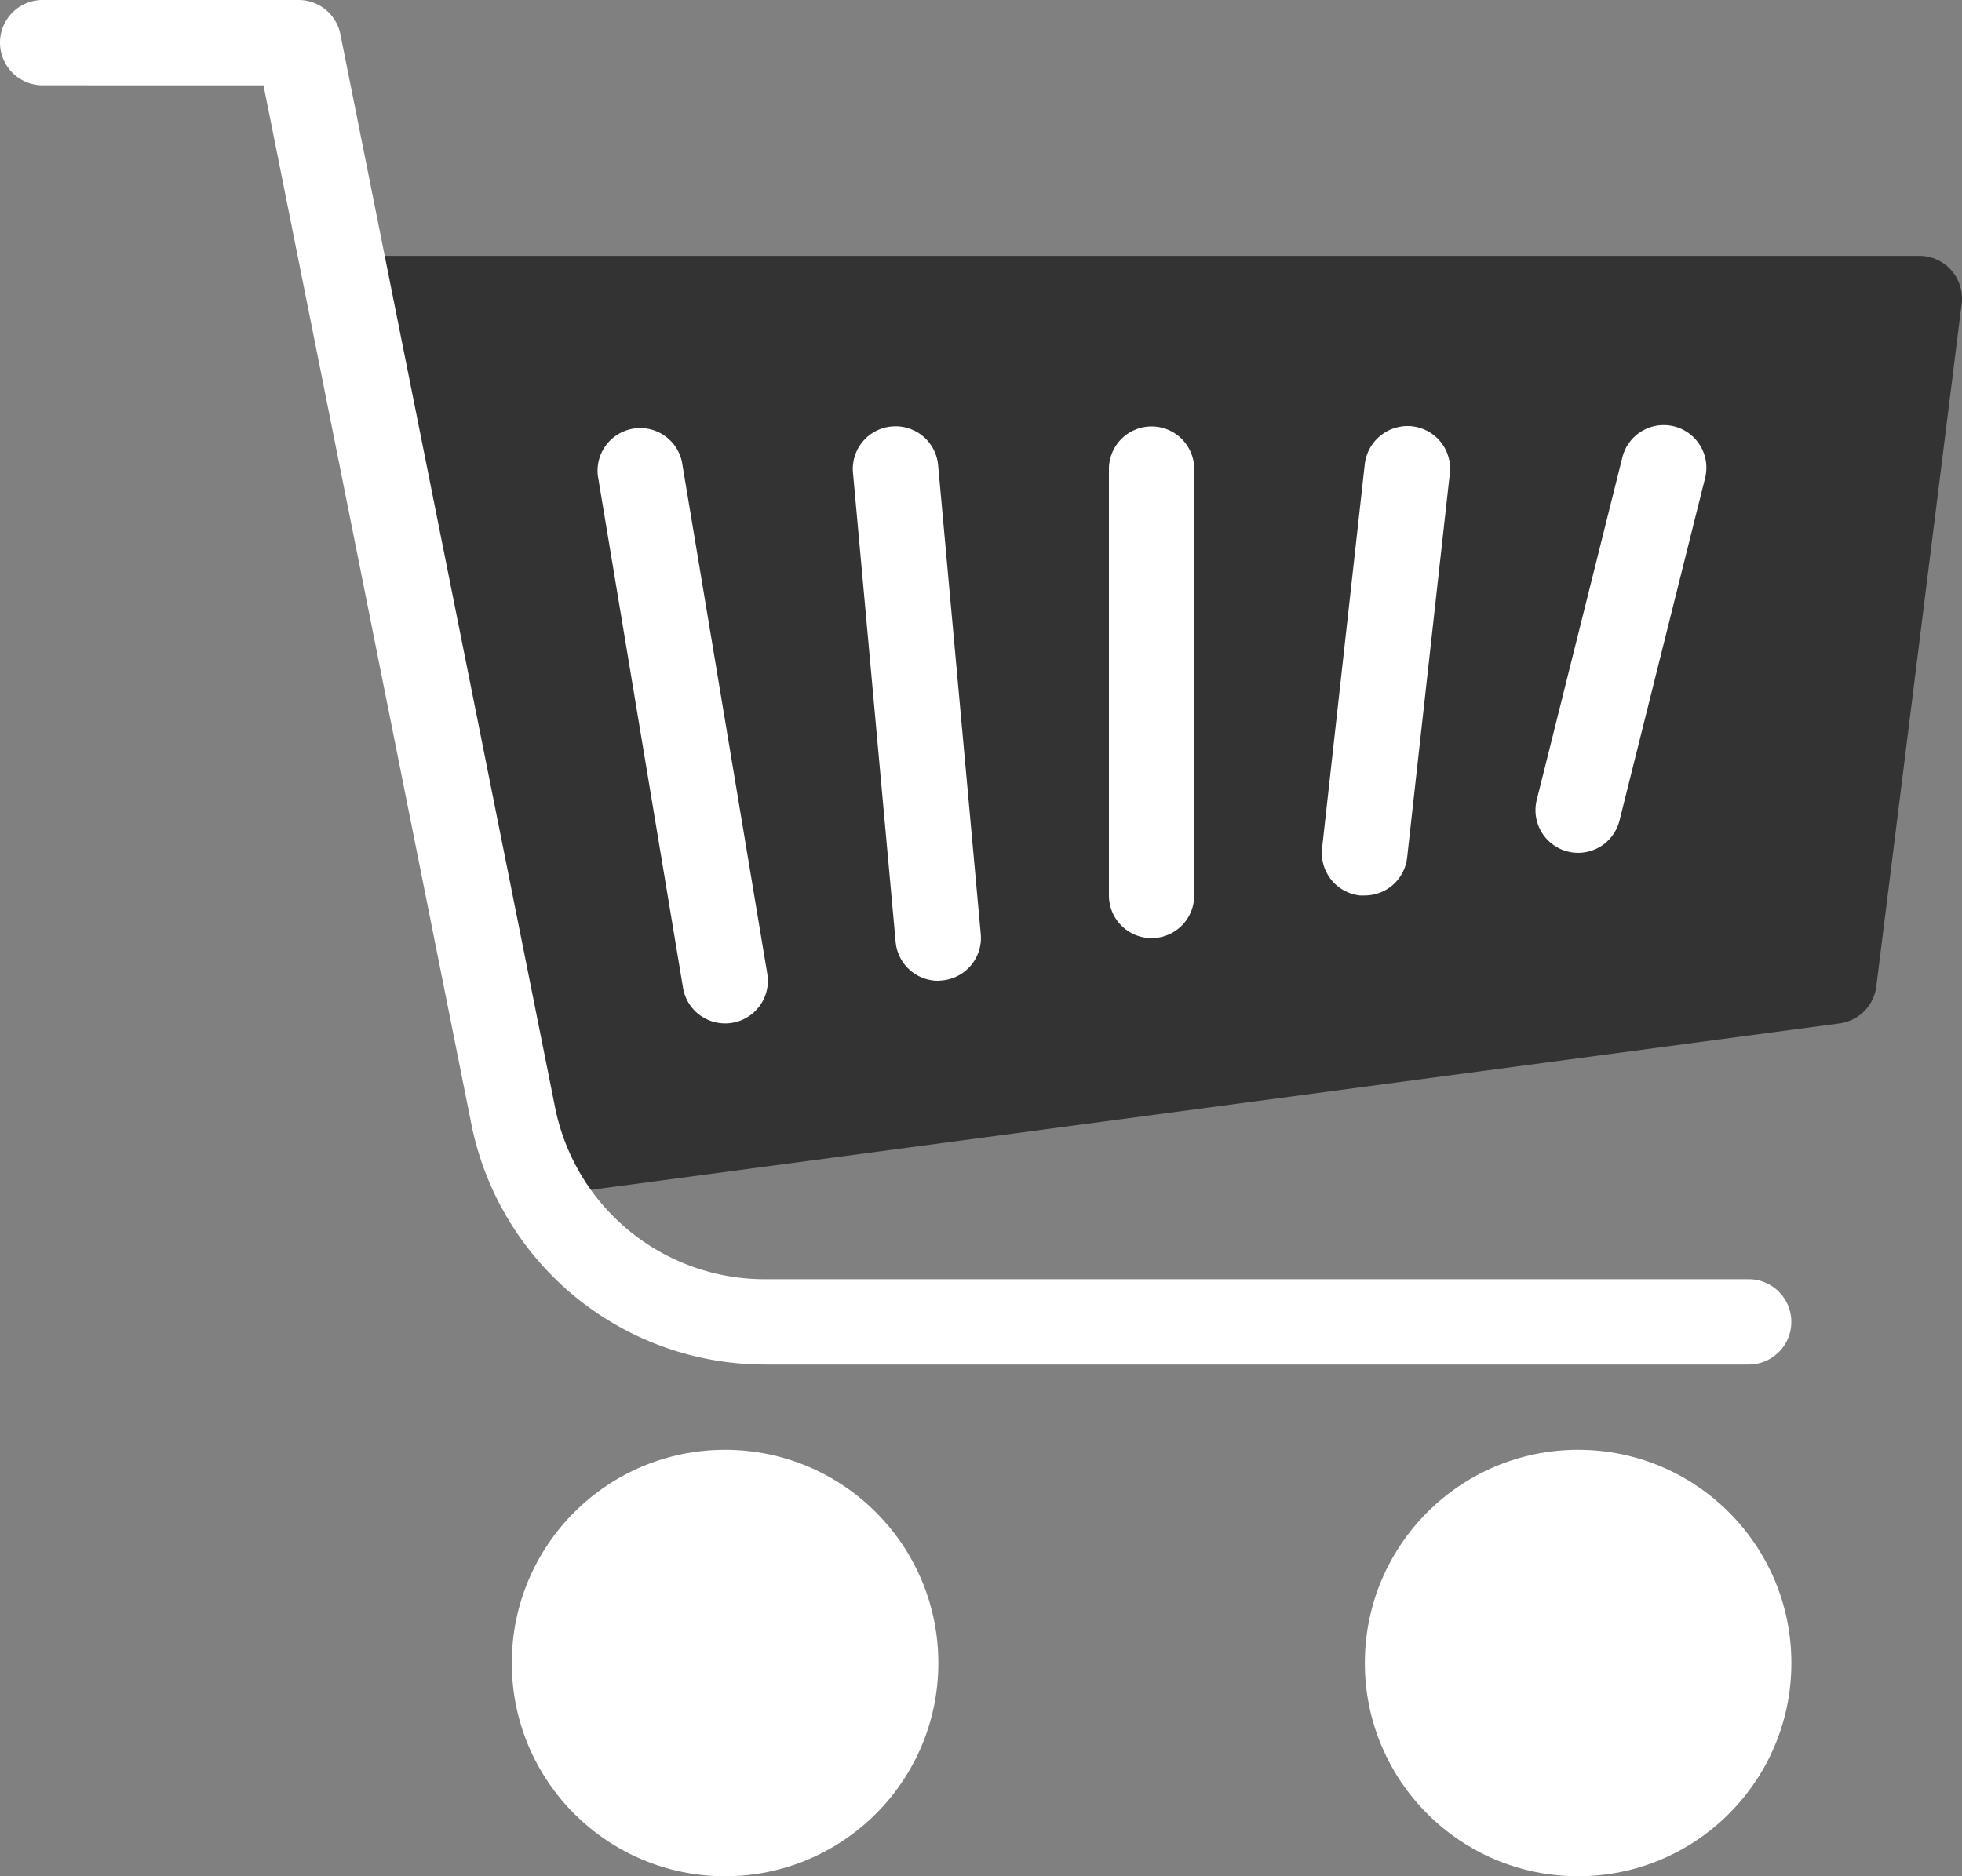
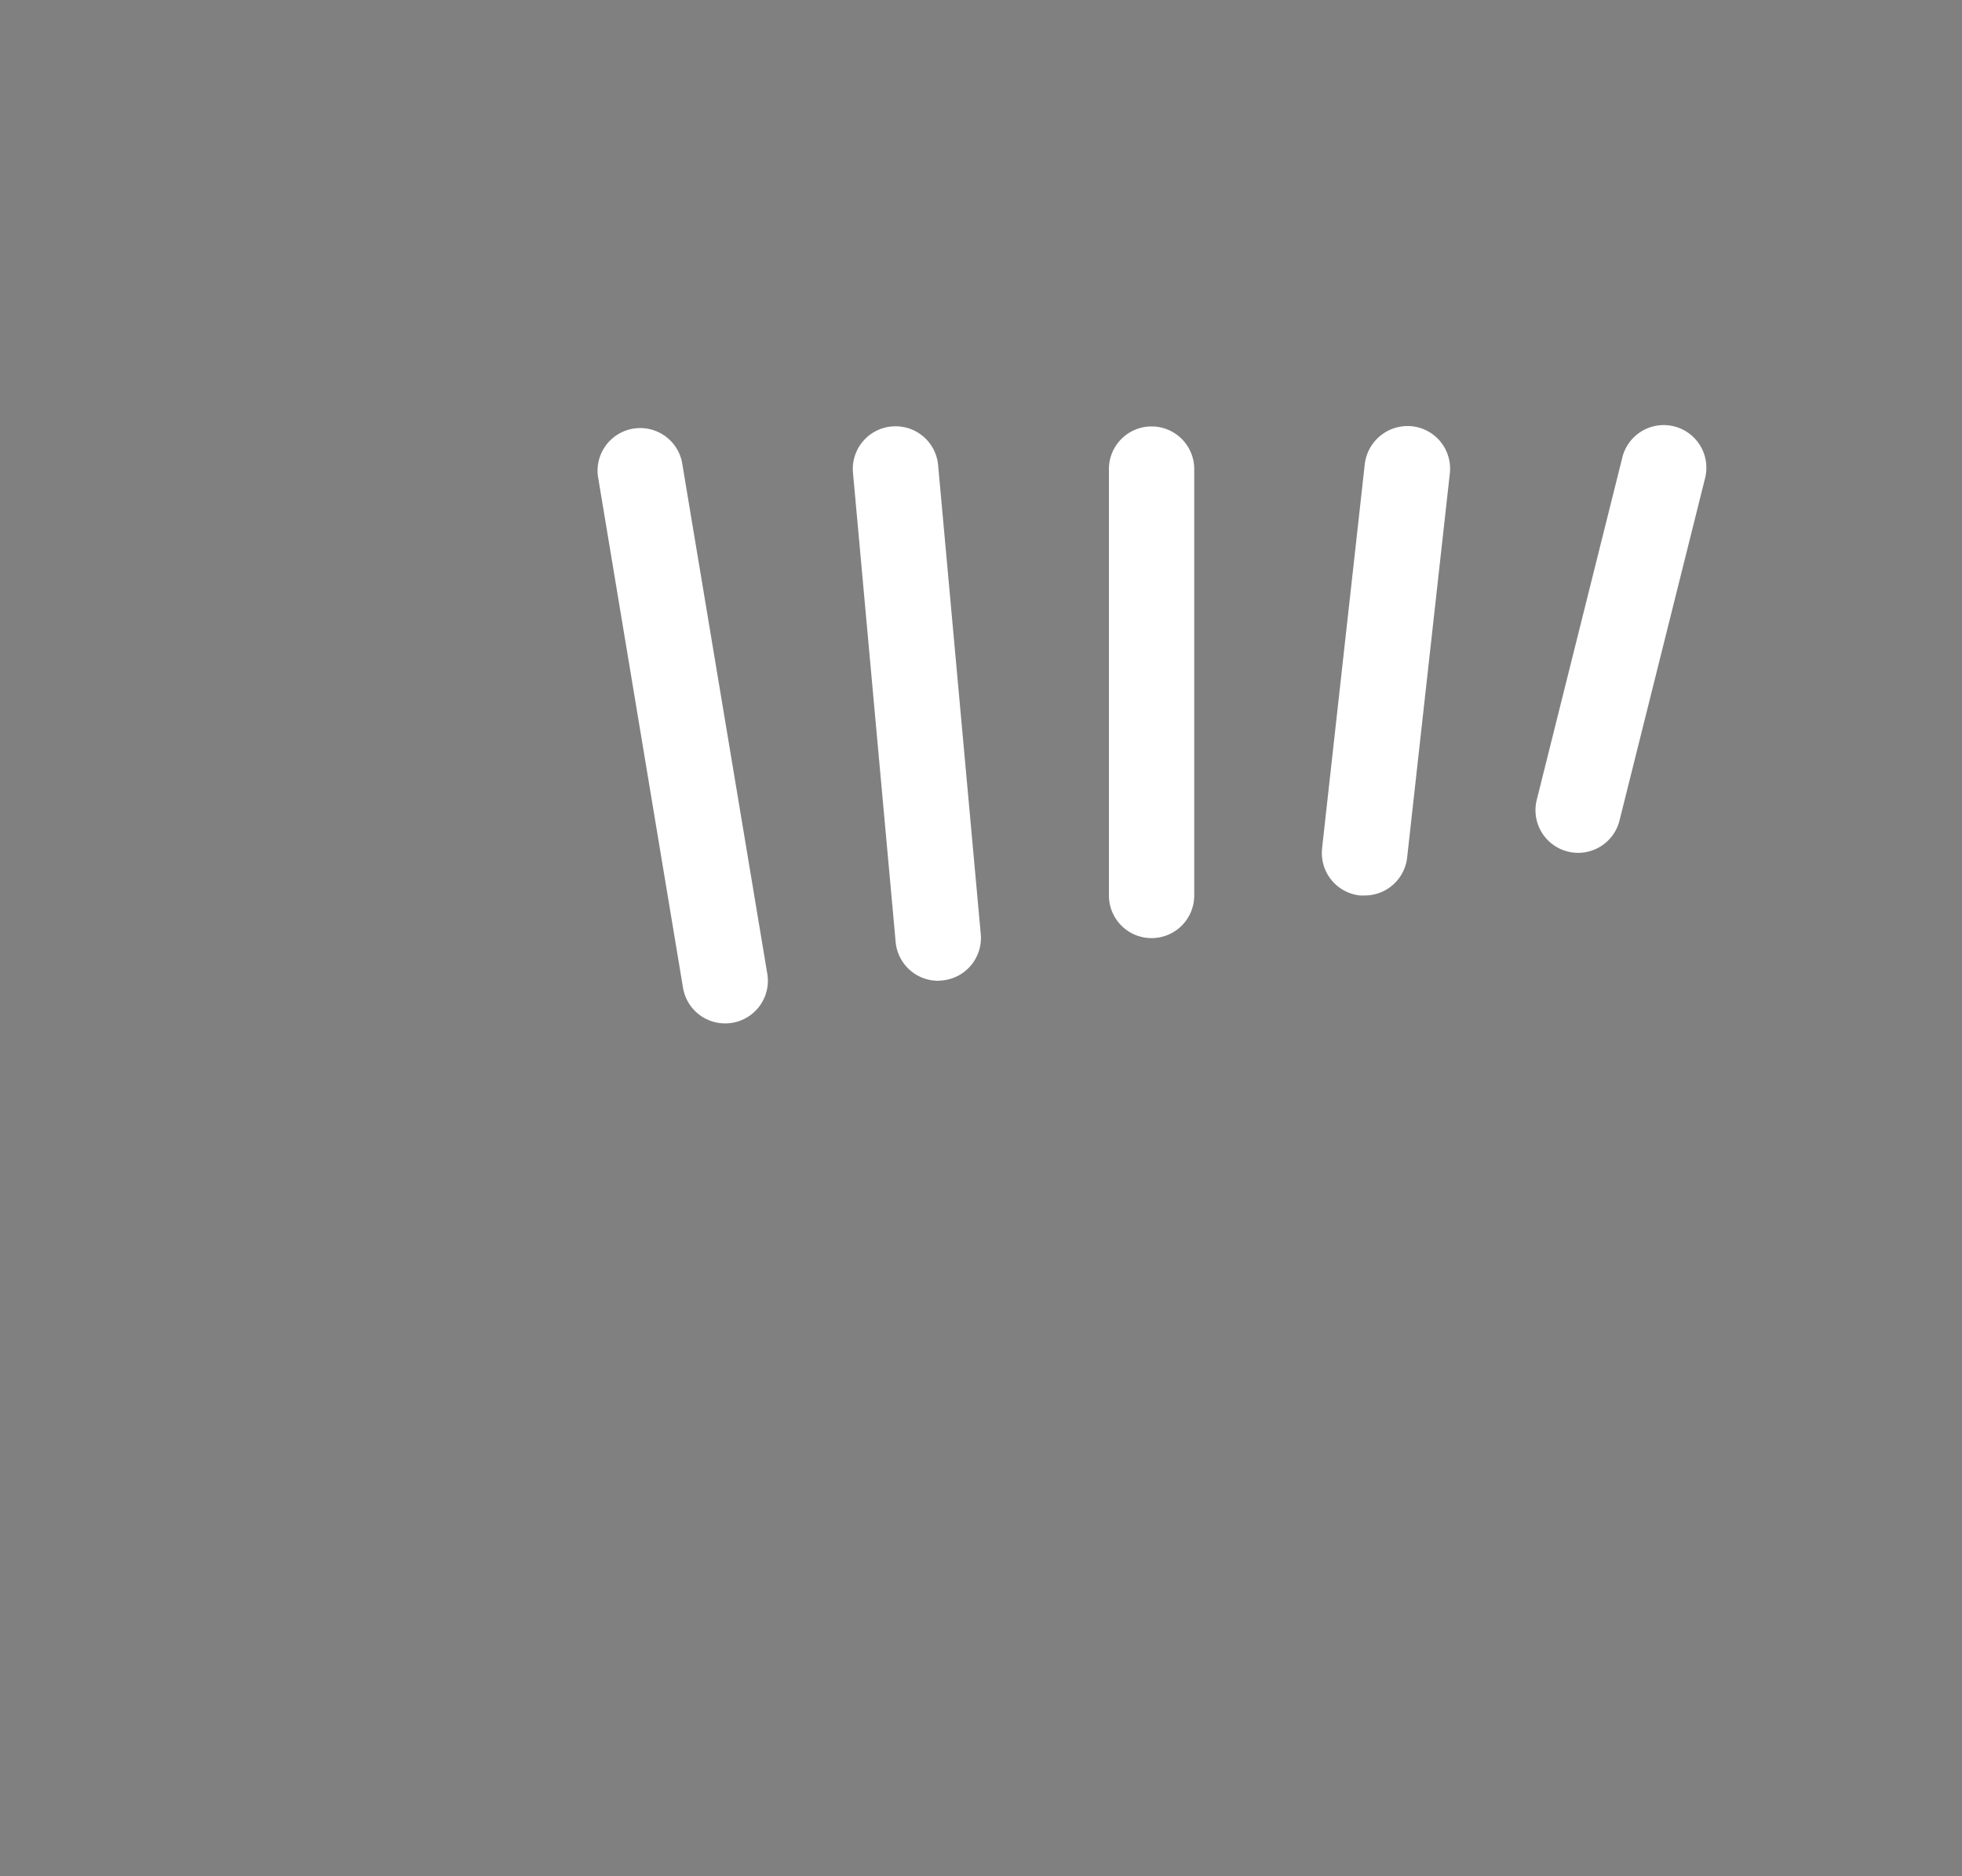
<svg xmlns="http://www.w3.org/2000/svg" width="50" height="47.825" viewBox="0 0 50 47.825">
  <rect x="0" y="0" width="50" height="47.825" fill="#808080" stroke="none" />
  <g id="carts" transform="translate(0 -10.67)">
    <g id="Group_39327" data-name="Group 39327" transform="translate(13.043 47.626)">
-       <circle id="Ellipse_42" data-name="Ellipse 42" cx="5.435" cy="5.435" r="5.435" transform="translate(21.739)" fill="#fff" />
-       <circle id="Ellipse_43" data-name="Ellipse 43" cx="5.435" cy="5.435" r="5.435" fill="#fff" />
-     </g>
-     <path id="Path_37964" data-name="Path 37964" d="M126.363,75.038a1.087,1.087,0,0,0-.815-.367H86.418a1.087,1.087,0,0,0-1.065,1.3L89.7,97.714a1.177,1.177,0,0,0,1.209.87l32.608-4.348a1.087,1.087,0,0,0,.935-.943L126.626,75.9A1.086,1.086,0,0,0,126.363,75.038Z" transform="translate(-76.636 -57.479)" fill="#333" />
+       </g>
    <g id="Group_39328" data-name="Group 39328" transform="translate(15.222 21.515)">
      <path id="Path_37965" data-name="Path 37965" d="M152.641,132.839a1.087,1.087,0,0,1-1.072-.909L149.4,118.887a1.087,1.087,0,0,1,2.143-.356l2.174,13.043a1.087,1.087,0,0,1-.893,1.25A1.045,1.045,0,0,1,152.641,132.839Z" transform="translate(-149.385 -117.597)" fill="#fff" />
      <path id="Path_37966" data-name="Path 37966" d="M215.464,131.428a1.087,1.087,0,0,1-1.087-.989l-1.087-11.956a1.087,1.087,0,0,1,.98-1.184h.009a1.087,1.087,0,0,1,1.18.985h0l1.087,11.956a1.087,1.087,0,0,1-.985,1.18h0Z" transform="translate(-206.774 -117.273)" fill="#fff" />
      <path id="Path_37967" data-name="Path 37967" d="M278.42,130.38a1.087,1.087,0,0,1-1.087-1.087V118.424a1.087,1.087,0,1,1,2.174,0v10.869A1.087,1.087,0,0,1,278.42,130.38Z" transform="translate(-264.295 -117.312)" fill="#fff" />
      <path id="Path_37968" data-name="Path 37968" d="M331.688,129.243h-.122a1.087,1.087,0,0,1-.966-1.2v-.011l1.087-9.782a1.1,1.1,0,0,1,1.207-.967,1.087,1.087,0,0,1,.961,1.2h0l-1.087,9.782A1.087,1.087,0,0,1,331.688,129.243Z" transform="translate(-312.129 -117.262)" fill="#fff" />
      <path id="Path_37969" data-name="Path 37969" d="M385.09,127.99a1.087,1.087,0,0,1-1.054-1.35l2.174-8.7a1.087,1.087,0,1,1,2.121.477q-.005.025-.012.049l-2.174,8.7A1.087,1.087,0,0,1,385.09,127.99Z" transform="translate(-360.095 -117.096)" fill="#fff" />
    </g>
-     <path id="Path_37970" data-name="Path 37970" d="M44.564,45.452H19.476a7.63,7.63,0,0,1-7.461-6.115l-5.3-26.493H1.087a1.087,1.087,0,1,1,0-2.174H7.609a1.087,1.087,0,0,1,1.065.87l5.474,27.369a5.45,5.45,0,0,0,5.328,4.369H44.564a1.087,1.087,0,0,1,0,2.174Z" fill="#fff" />
  </g>
</svg>